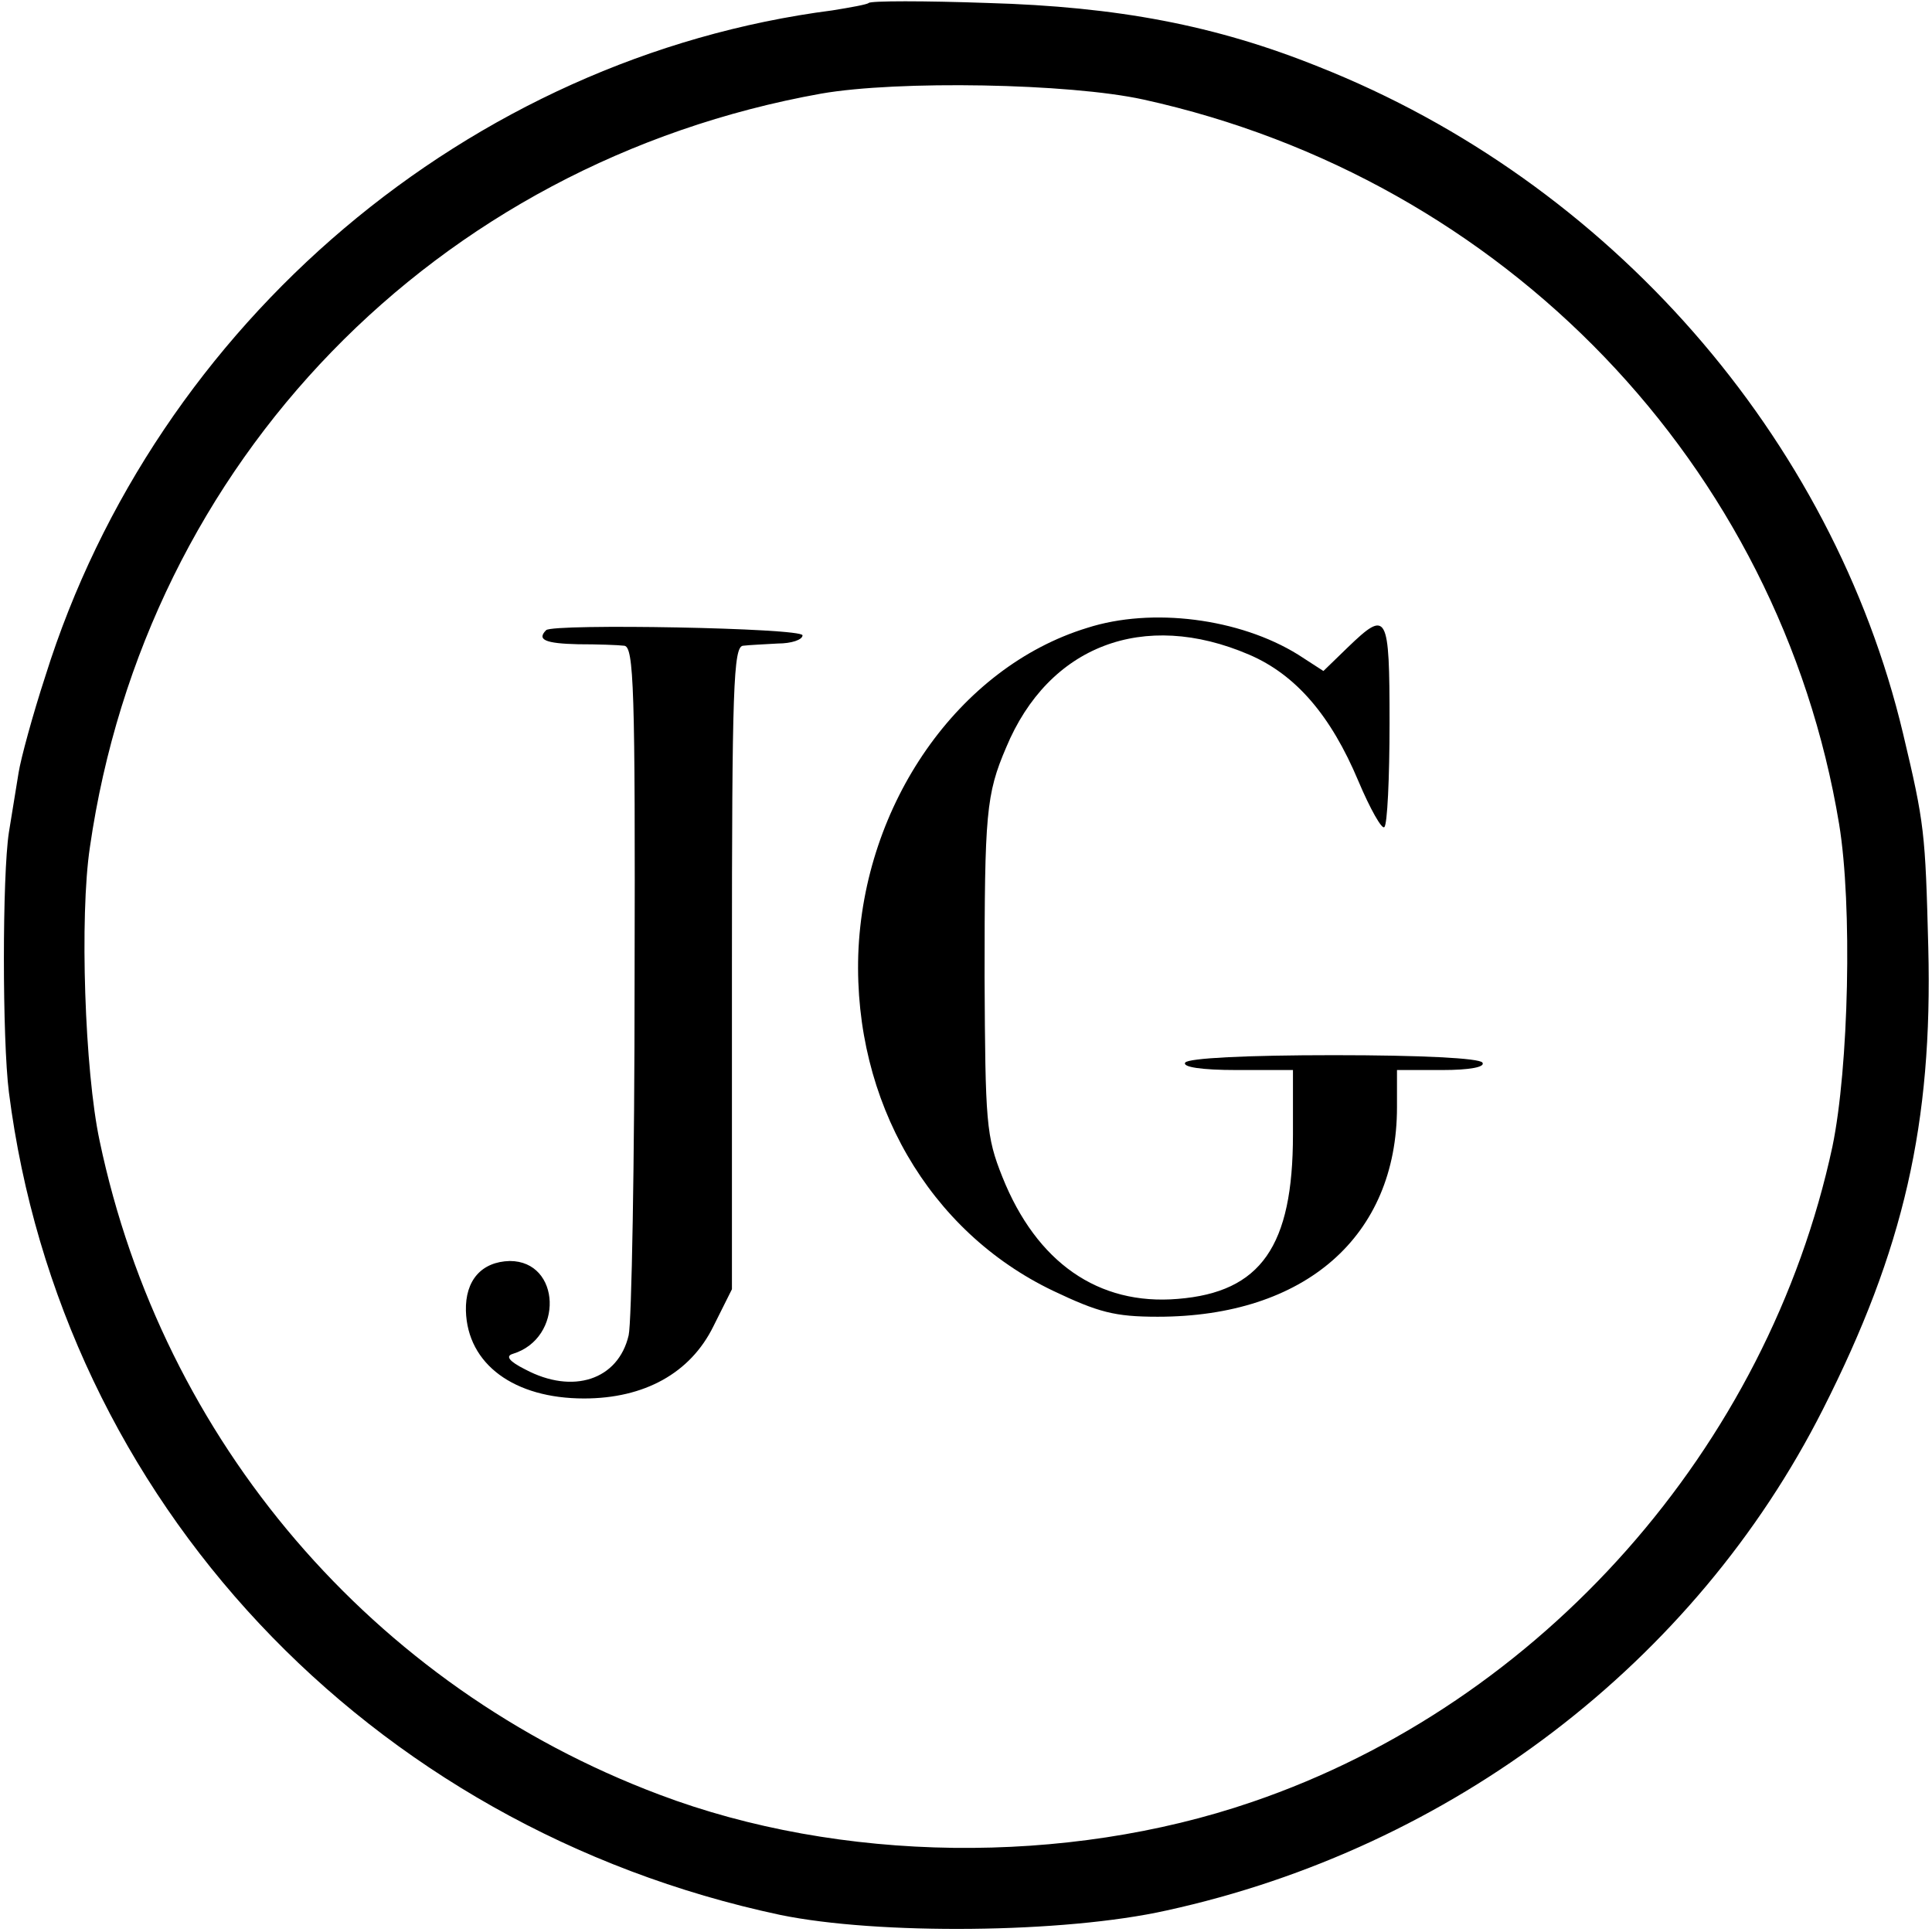
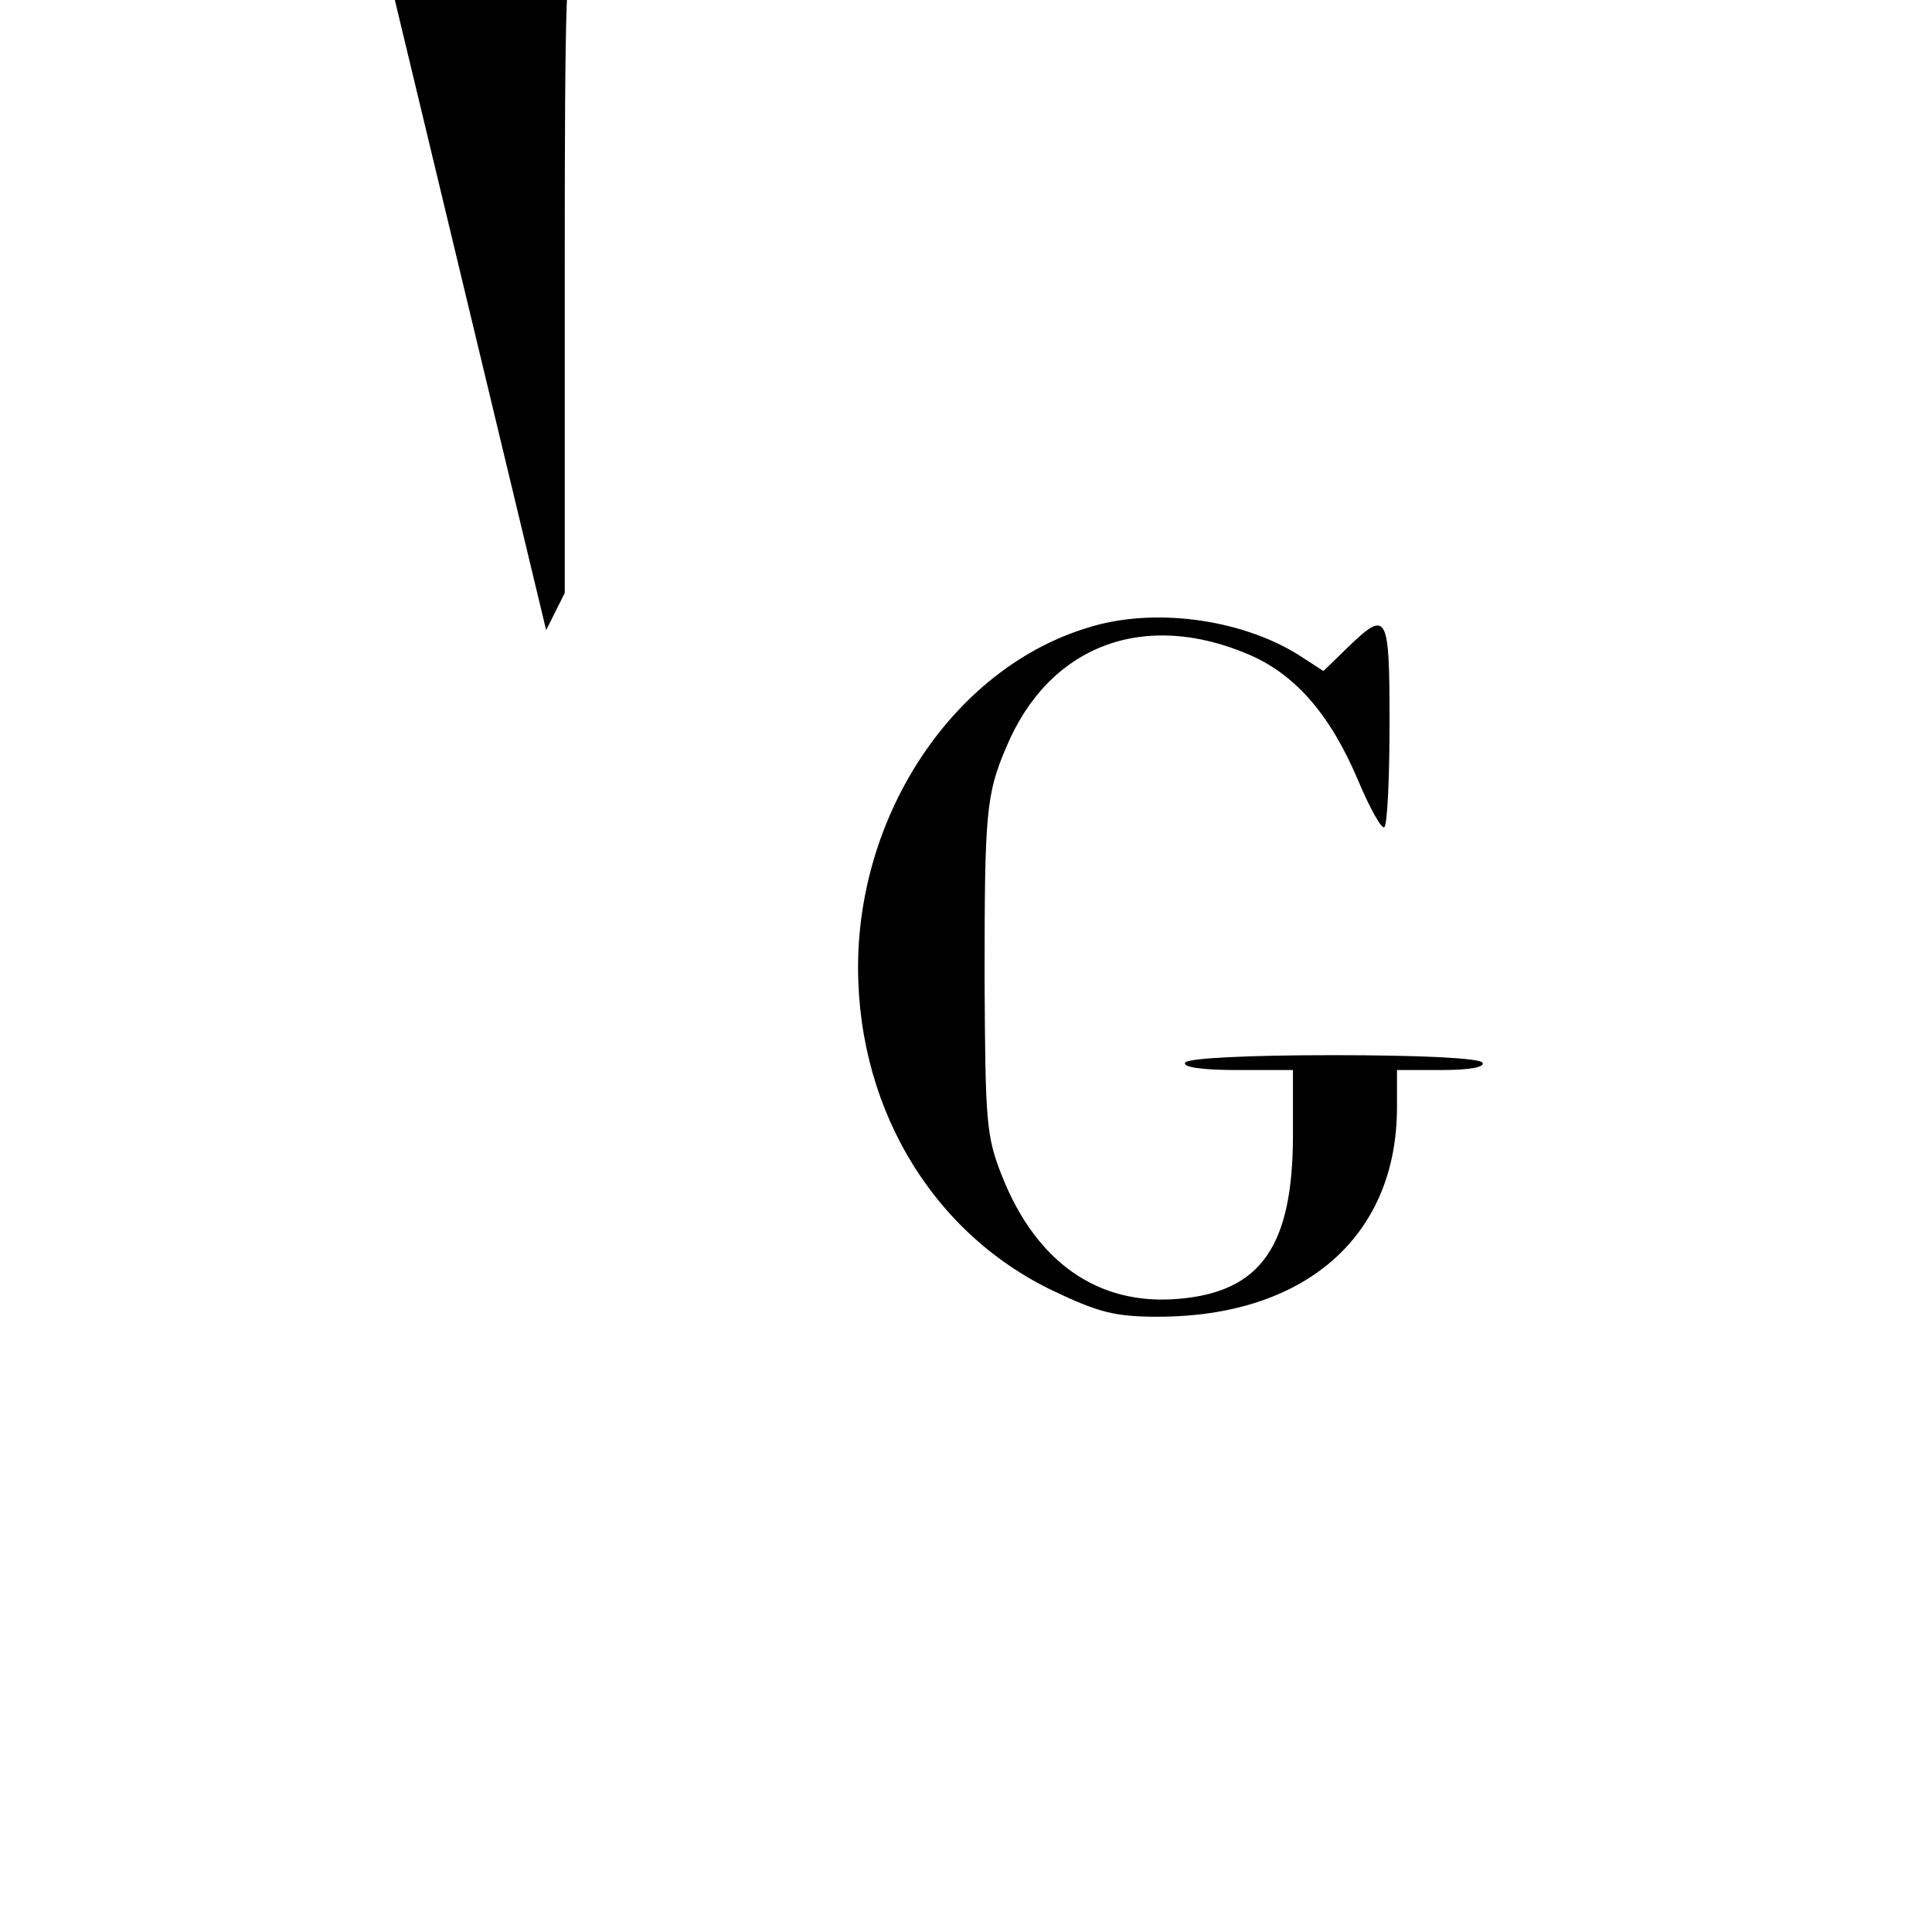
<svg xmlns="http://www.w3.org/2000/svg" version="1.0" width="260pt" height="260pt" viewBox="0 0 260 260" preserveAspectRatio="xMidYMid meet">
  <g transform="translate(0,260) scale(0.1,-0.1)" fill="#000000" stroke="none">
-     <path d="M1169 2596 c-2 -2 -24 -6 -49 -10 -488 -63 -910 -420 -1059 -896 -17 -52 -33 -111 -36 -130 -3 -19 -9 -55 -13 -80 -9 -58 -9 -279 0 -350 70 -549 483 -989 1038 -1107 131 -27 382 -25 520 6 384 84 711 334 883 674 109 215 148 385 142 622 -4 155 -5 166 -34 288 -95 399 -395 742 -786 897 -139 56 -271 81 -446 86 -85 3 -157 3 -160 0z m370 -130 c486 -107 856 -492 936 -975 18 -109 13 -328 -9 -434 -87 -405 -391 -749 -781 -882 -251 -86 -555 -82 -798 10 -385 145 -668 475 -753 880 -20 94 -27 302 -13 395 75 519 465 921 984 1014 103 18 334 14 434 -8z" />
    <path d="M1463 1755 c-173 -53 -301 -237 -308 -440 -6 -197 95 -372 262 -452 61 -29 83 -35 141 -35 198 0 322 108 322 282 l0 50 61 0 c37 0 58 4 54 10 -4 6 -82 10 -200 10 -118 0 -196 -4 -200 -10 -4 -6 22 -10 69 -10 l76 0 0 -87 c0 -150 -43 -212 -155 -221 -107 -9 -190 49 -236 164 -22 55 -23 73 -24 269 0 220 2 246 29 309 57 137 185 186 327 125 63 -27 110 -82 147 -170 16 -38 32 -66 35 -62 4 3 7 66 7 140 0 148 -3 153 -56 102 l-33 -32 -34 22 c-79 49 -197 64 -284 36z" />
-     <path d="M735 1752 c-13 -13 -1 -18 43 -19 26 0 54 -1 62 -2 13 -1 15 -57 14 -448 0 -247 -4 -463 -8 -480 -14 -60 -75 -80 -139 -46 -22 11 -27 18 -17 21 69 21 65 125 -4 125 -38 -1 -60 -26 -59 -67 2 -72 65 -118 159 -118 81 0 143 34 174 97 l25 50 0 432 c0 378 2 433 15 434 8 1 30 2 47 3 18 0 33 5 33 11 0 10 -335 16 -345 7z" />
+     <path d="M735 1752 l25 50 0 432 c0 378 2 433 15 434 8 1 30 2 47 3 18 0 33 5 33 11 0 10 -335 16 -345 7z" />
  </g>
</svg>